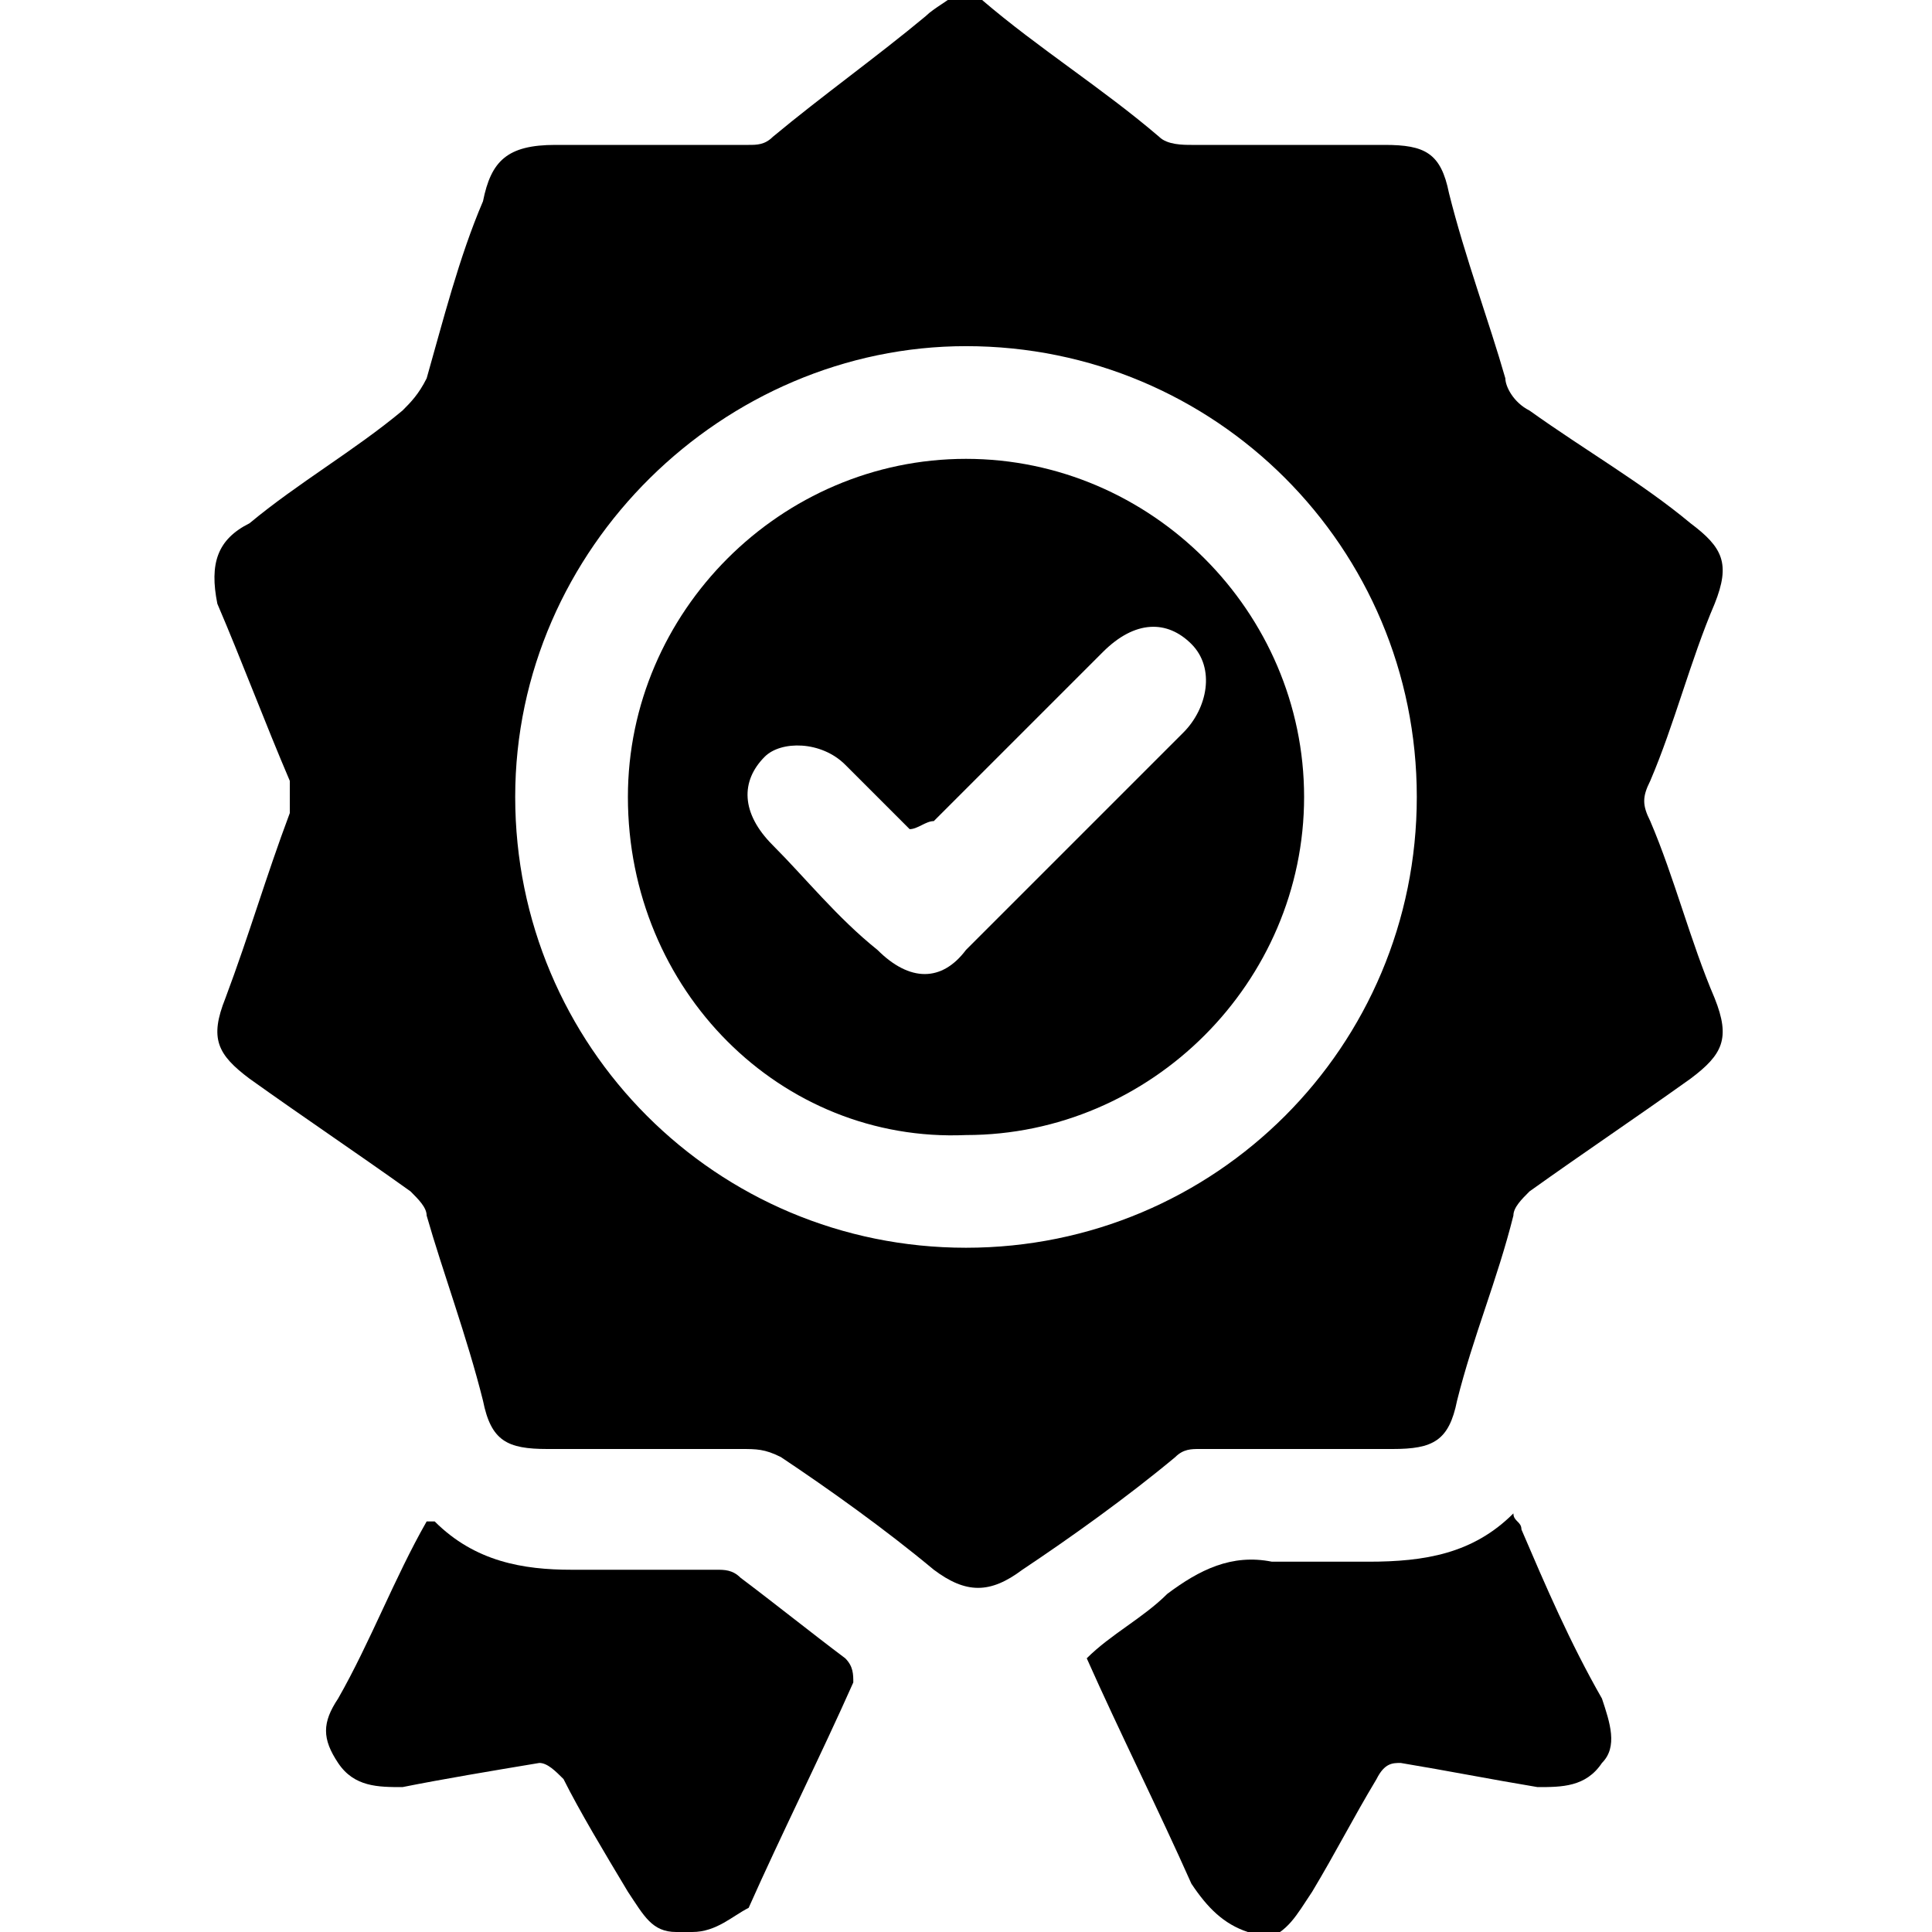
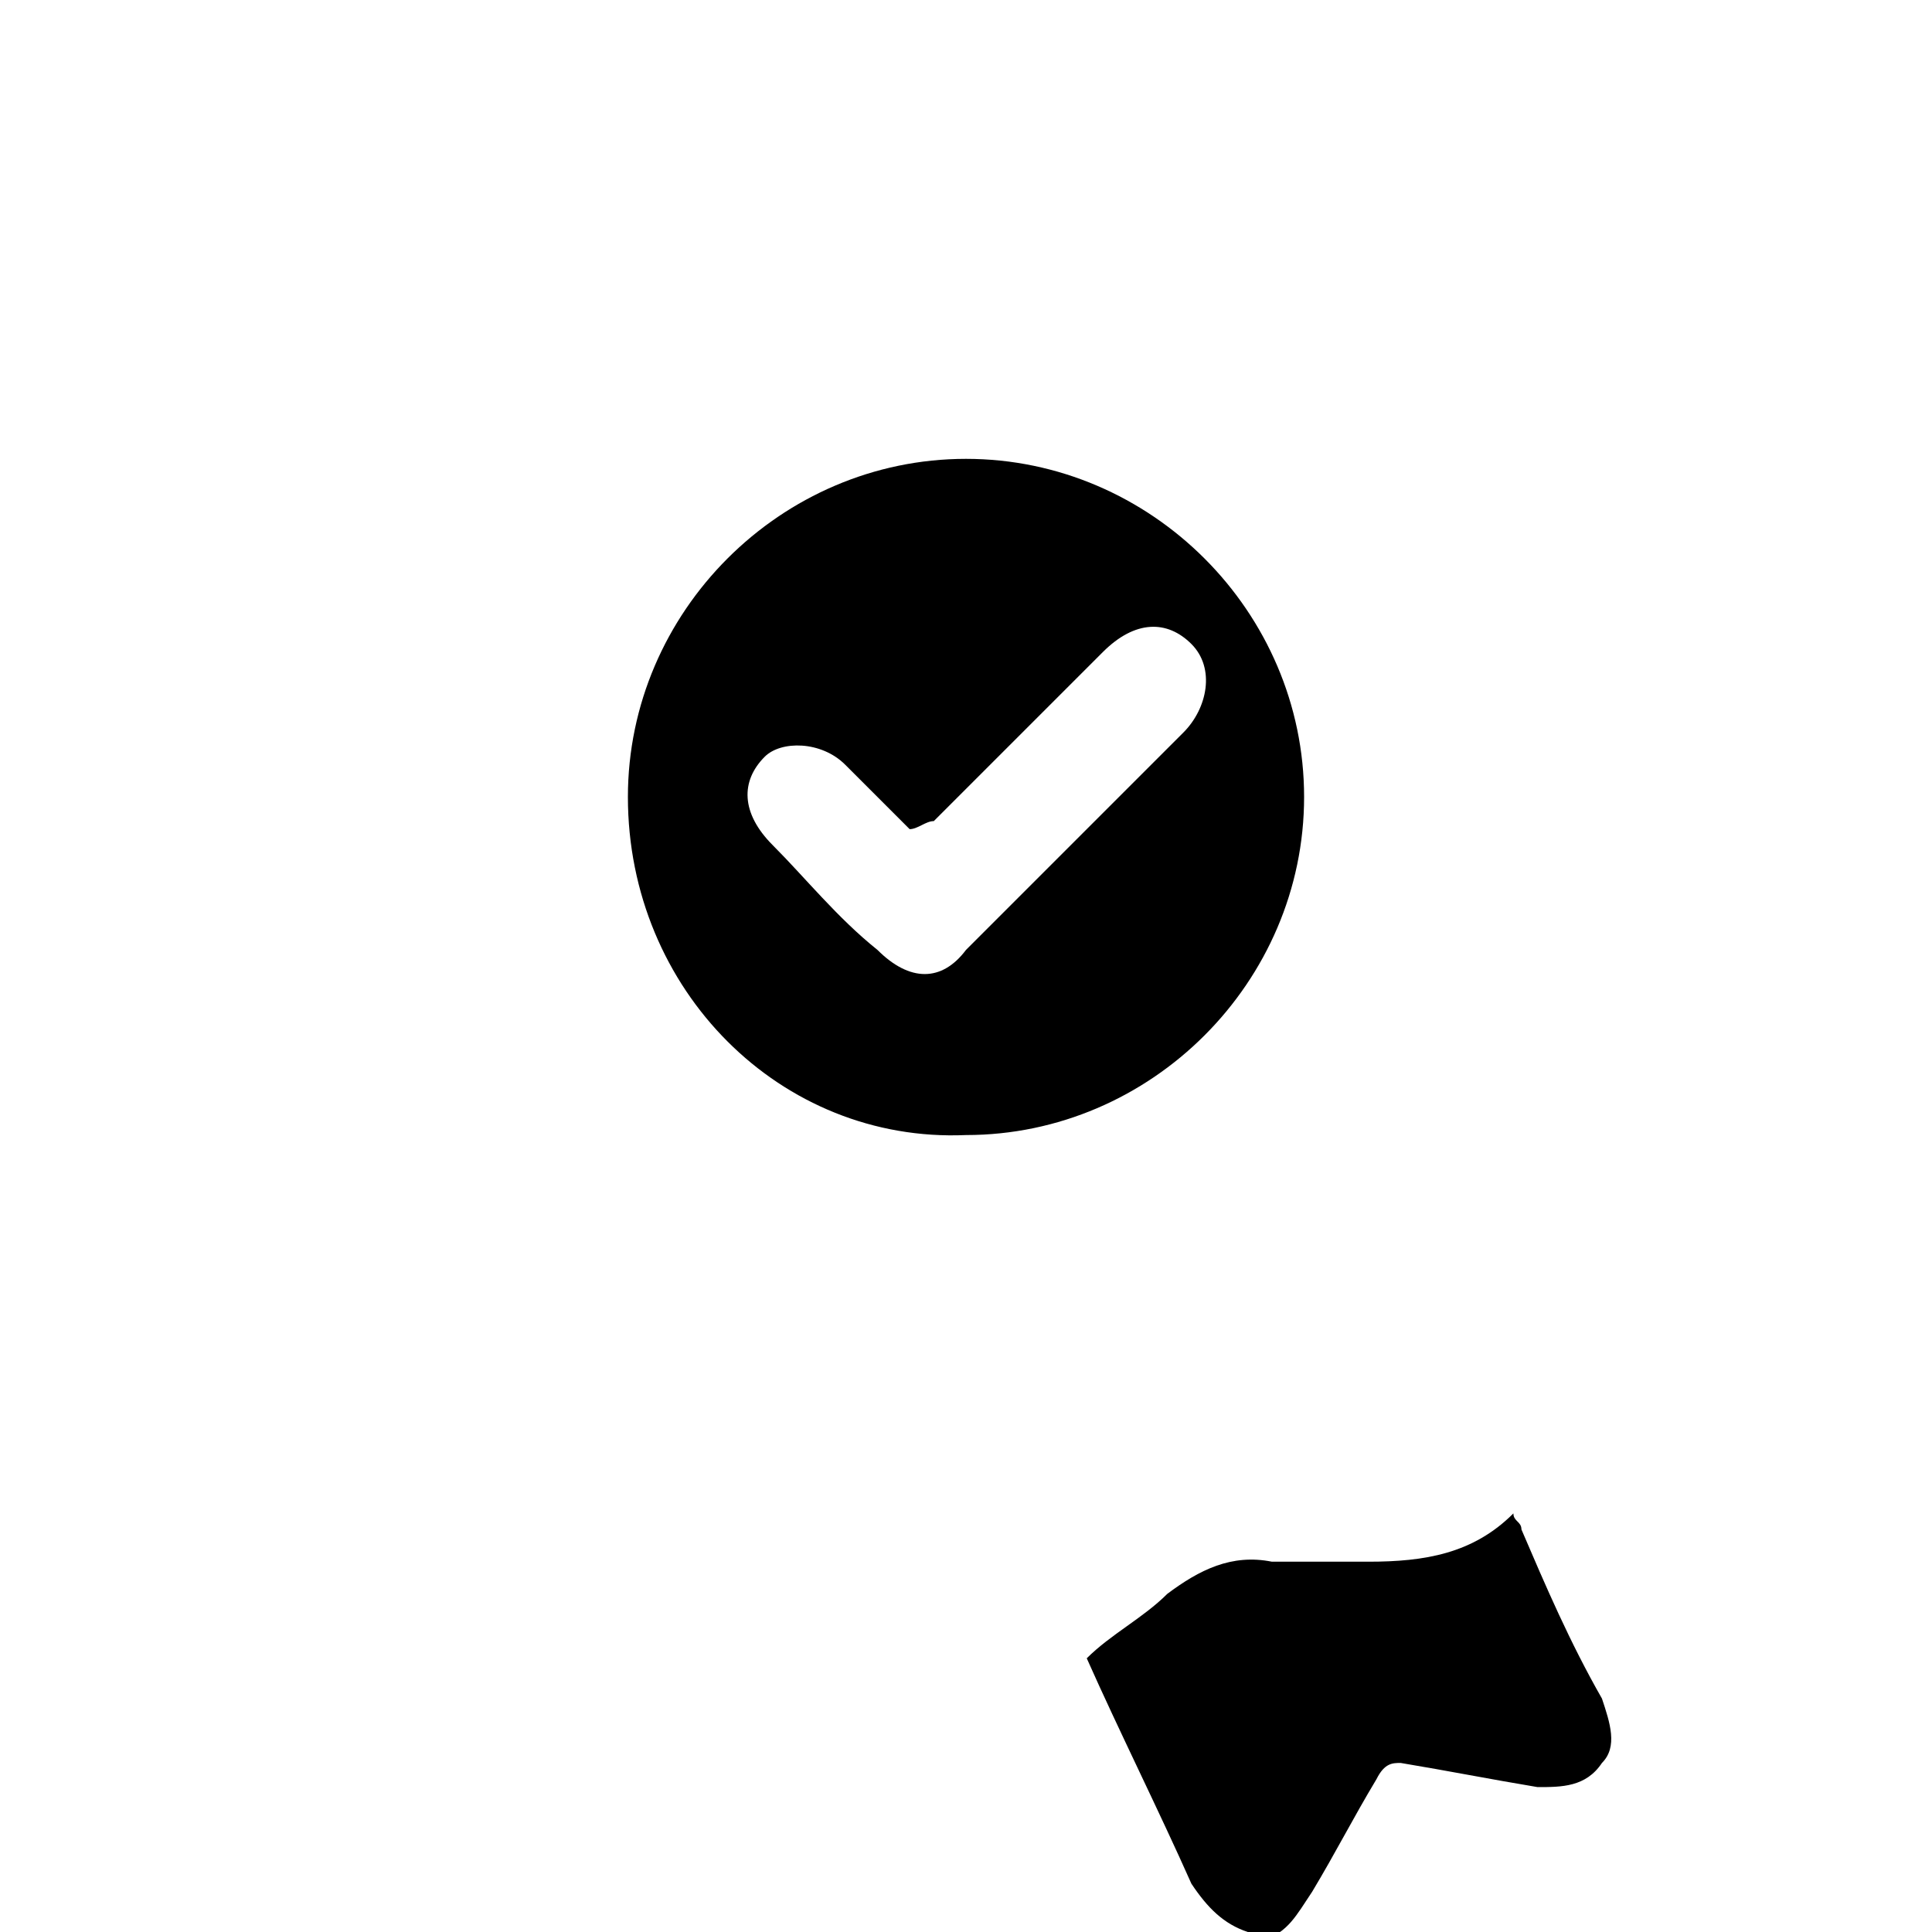
<svg xmlns="http://www.w3.org/2000/svg" width="24" height="24" viewBox="0 0 24 24" fill="none">
  <g clip-path="url(#clip0_29_537)">
-     <path d="M12.2 -9.76548e-05C12.9 0.6 13.7 1.1 14.4 1.7C14.5 1.8 14.7 1.8 14.8 1.8C15.6 1.8 16.4 1.8 17.2 1.8C17.7 1.8 17.9 1.9 18 2.4C18.2 3.2 18.5 4 18.7 4.7C18.7 4.8 18.8 5 19 5.1C19.7 5.6 20.4 6 21 6.5C21.4 6.8 21.5 7 21.3 7.5C21 8.2 20.8 9 20.5 9.7C20.4 9.9 20.4 10 20.5 10.2C20.8 10.9 21 11.7 21.3 12.4C21.5 12.9 21.4 13.1 21 13.4C20.3 13.9 19.7 14.3 19 14.8C18.9 14.9 18.8 15 18.8 15.1C18.6 15.9 18.3 16.6 18.1 17.4C18 17.9 17.8 18 17.3 18C16.5 18 15.7 18 14.9 18C14.8 18 14.7 18 14.6 18.1C14 18.6 13.3 19.1 12.7 19.5C12.3 19.8 12 19.8 11.6 19.5C11 19 10.3 18.5 9.7 18.1C9.5 18 9.4 18 9.2 18C8.4 18 7.6 18 6.8 18C6.3 18 6.1 17.9 6 17.4C5.8 16.6 5.5 15.8 5.3 15.1C5.3 15 5.2 14.9 5.1 14.8C4.4 14.3 3.8 13.9 3.1 13.4C2.7 13.1 2.6 12.9 2.8 12.4C3.1 11.6 3.3 10.9 3.6 10.1C3.6 10 3.6 9.8 3.6 9.7C3.3 9 3 8.2 2.7 7.5C2.6 7 2.7 6.7 3.1 6.5C3.7 6 4.4 5.6 5 5.1C5.1 5 5.2 4.9 5.3 4.7C5.5 4 5.7 3.2 6 2.5C6.1 2 6.3 1.8 6.9 1.8C7.7 1.8 8.5 1.8 9.3 1.8C9.4 1.8 9.5 1.8 9.6 1.7C10.2 1.2 10.9 0.7 11.5 0.2C11.6 0.1 11.8 -9.76548e-05 11.9 -0.1C12 -9.76548e-05 12.1 -9.76548e-05 12.2 -9.76548e-05ZM6.4 9.9C6.4 13 8.9 15.5 12 15.5C15.1 15.5 17.6 13 17.6 9.9C17.6 6.8 15.1 4.3 12 4.3C9 4.3 6.4 6.8 6.4 9.9Z" fill="black" />
-     <path d="M8.4 24C8.1 24 8 23.8 7.8 23.5C7.5 23 7.2 22.5 7 22.1C6.9 22 6.8 21.9 6.7 21.9C6.1 22 5.5 22.1 5 22.2C4.7 22.2 4.4 22.2 4.2 21.9C4 21.6 4 21.4 4.2 21.1C4.6 20.4 4.9 19.6 5.3 18.9C5.3 18.9 5.3 18.9 5.4 18.9C5.9 19.4 6.5 19.5 7.1 19.5C7.7 19.5 8.3 19.5 8.9 19.5C9 19.5 9.1 19.5 9.2 19.6C9.6 19.9 10.1 20.3 10.5 20.6C10.6 20.7 10.6 20.8 10.6 20.9C10.2 21.8 9.7 22.8 9.3 23.7C9.1 23.8 8.9 24 8.6 24C8.6 24 8.5 24 8.4 24Z" fill="black" />
    <path d="M15.5 24C15.2 23.9 15 23.7 14.8 23.4C14.4 22.5 13.9 21.5 13.5 20.6C13.8 20.3 14.2 20.1 14.5 19.8C14.9 19.5 15.3 19.3 15.8 19.4C16.2 19.4 16.6 19.4 17 19.4C17.7 19.4 18.3 19.3 18.8 18.8C18.8 18.9 18.9 18.9 18.9 19C19.2 19.7 19.5 20.4 19.9 21.1C20 21.4 20.1 21.7 19.9 21.9C19.7 22.2 19.4 22.2 19.1 22.2C18.5 22.1 18 22 17.4 21.9C17.3 21.9 17.2 21.9 17.1 22.1C16.8 22.6 16.6 23 16.3 23.5C16.1 23.8 16 24 15.7 24.1C15.6 24 15.5 24 15.5 24Z" fill="black" />
    <path d="M7.8 9.9C7.8 7.6 9.7 5.7 12 5.7C14.3 5.7 16.2 7.6 16.2 9.9C16.2 12.2 14.3 14.1 12 14.1C9.7 14.2 7.8 12.3 7.8 9.9ZM11.3 10.3C11 10 10.8 9.8 10.5 9.5C10.2 9.2 9.7 9.2 9.5 9.4C9.2 9.7 9.2 10.1 9.6 10.5C10 10.9 10.4 11.4 10.9 11.8C11.3 12.2 11.7 12.2 12 11.8C12.9 10.9 13.8 10 14.7 9.1C15 8.8 15.1 8.3 14.8 8C14.5 7.7 14.1 7.7 13.7 8.1C13 8.8 12.3 9.5 11.6 10.2C11.5 10.2 11.4 10.3 11.3 10.3Z" fill="black" />
  </g>
  <defs>
    <clipPath id="clip0_29_537">
      <rect width="24" height="24" fill="white" />
    </clipPath>
  </defs>
</svg>